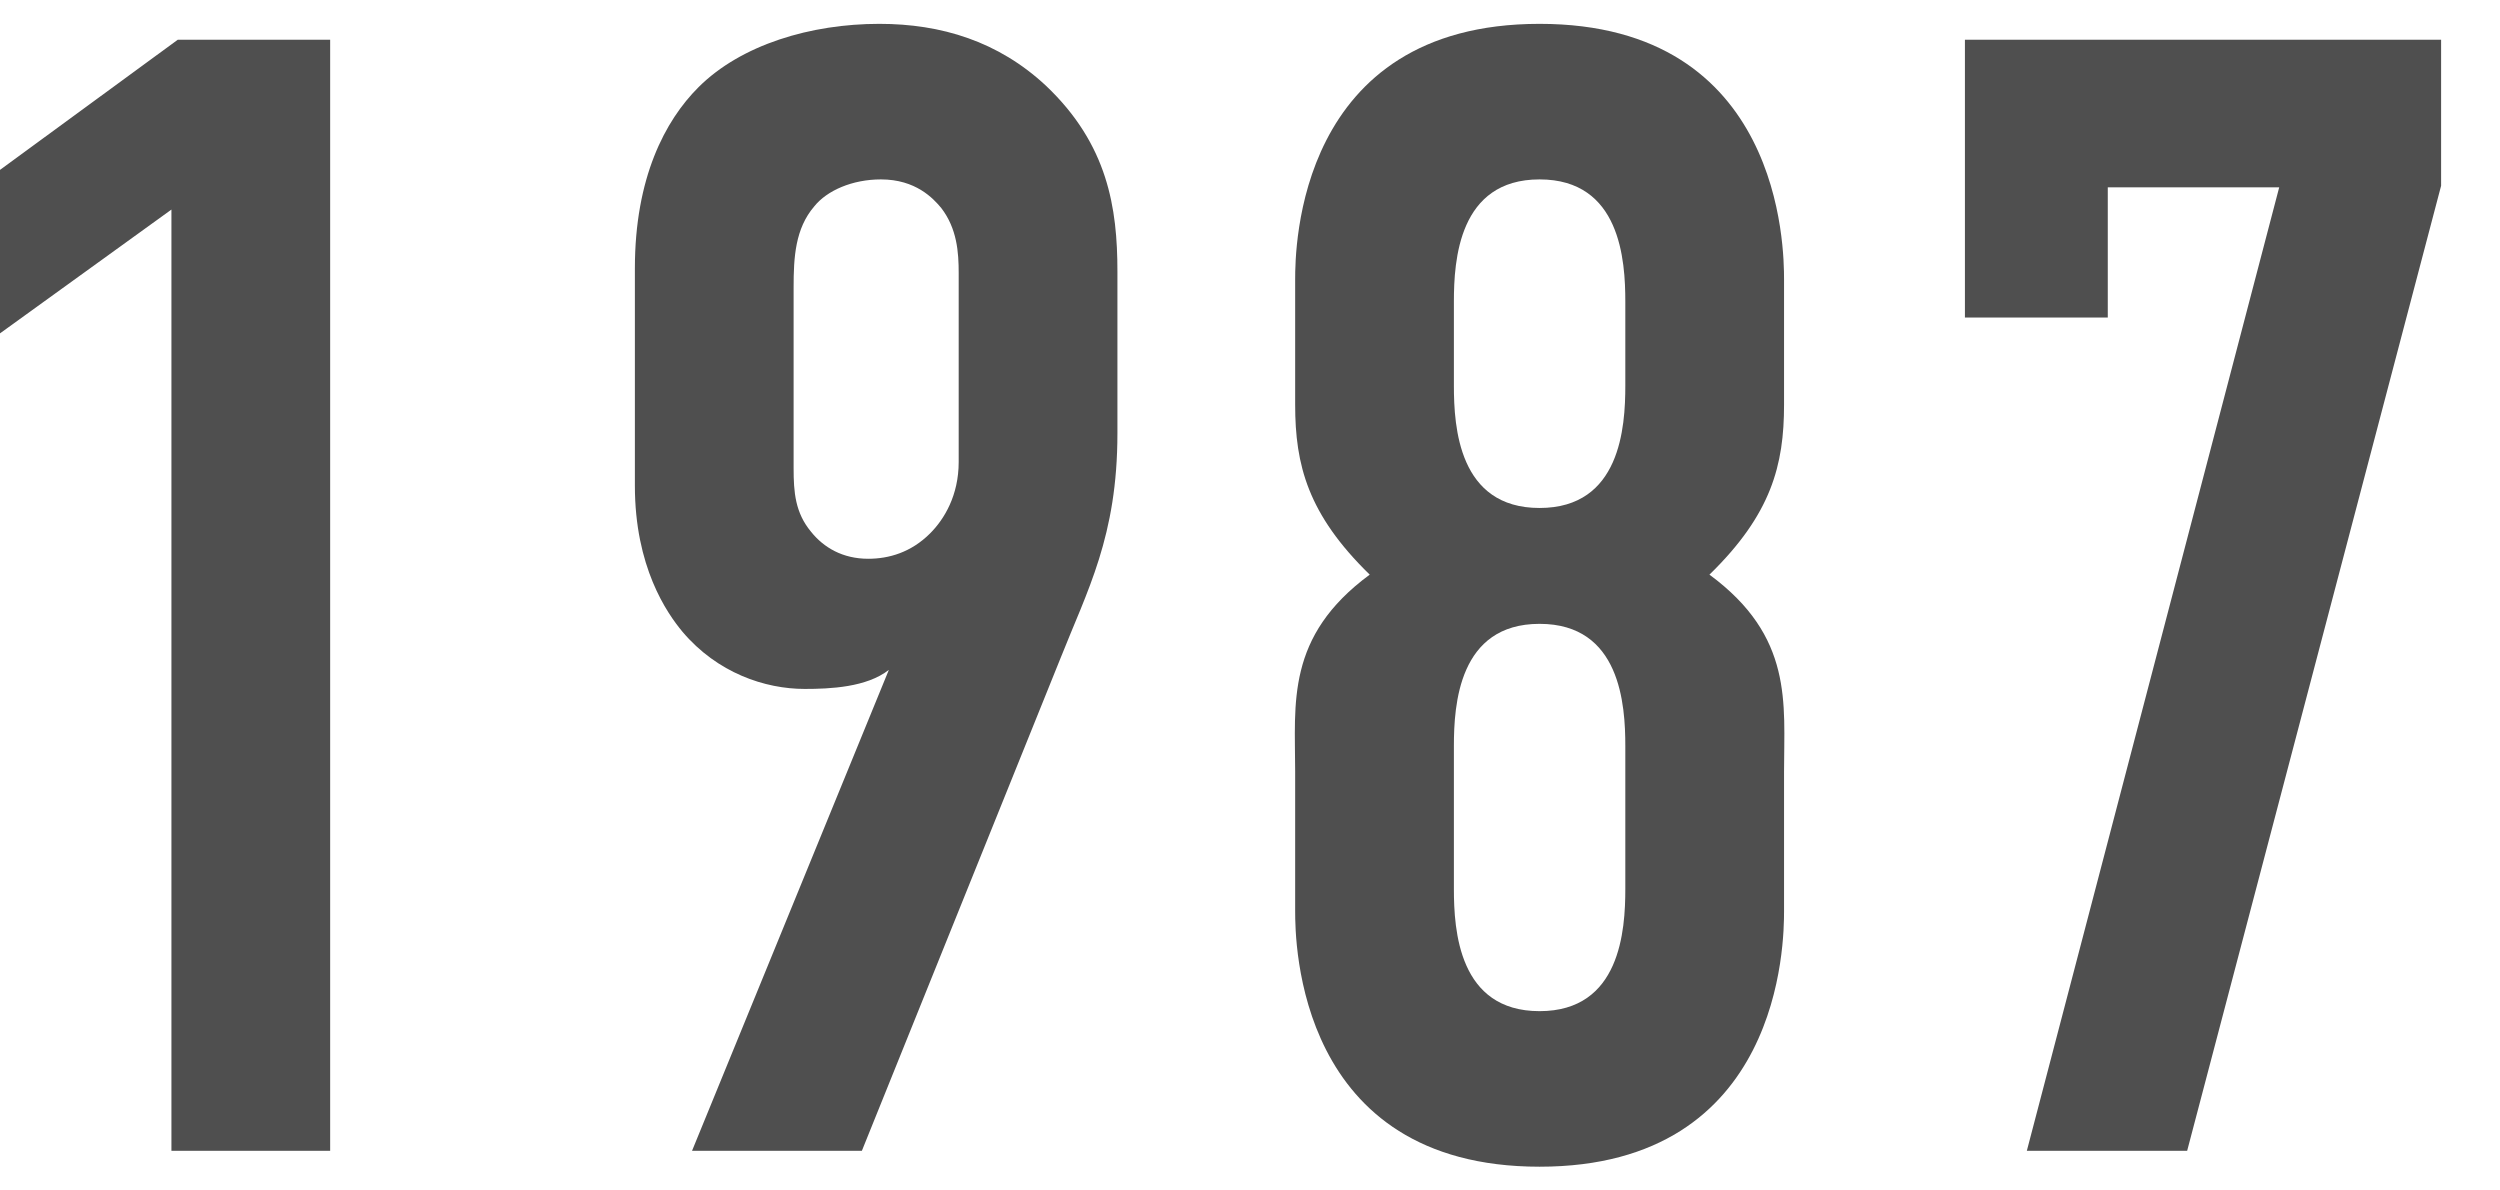
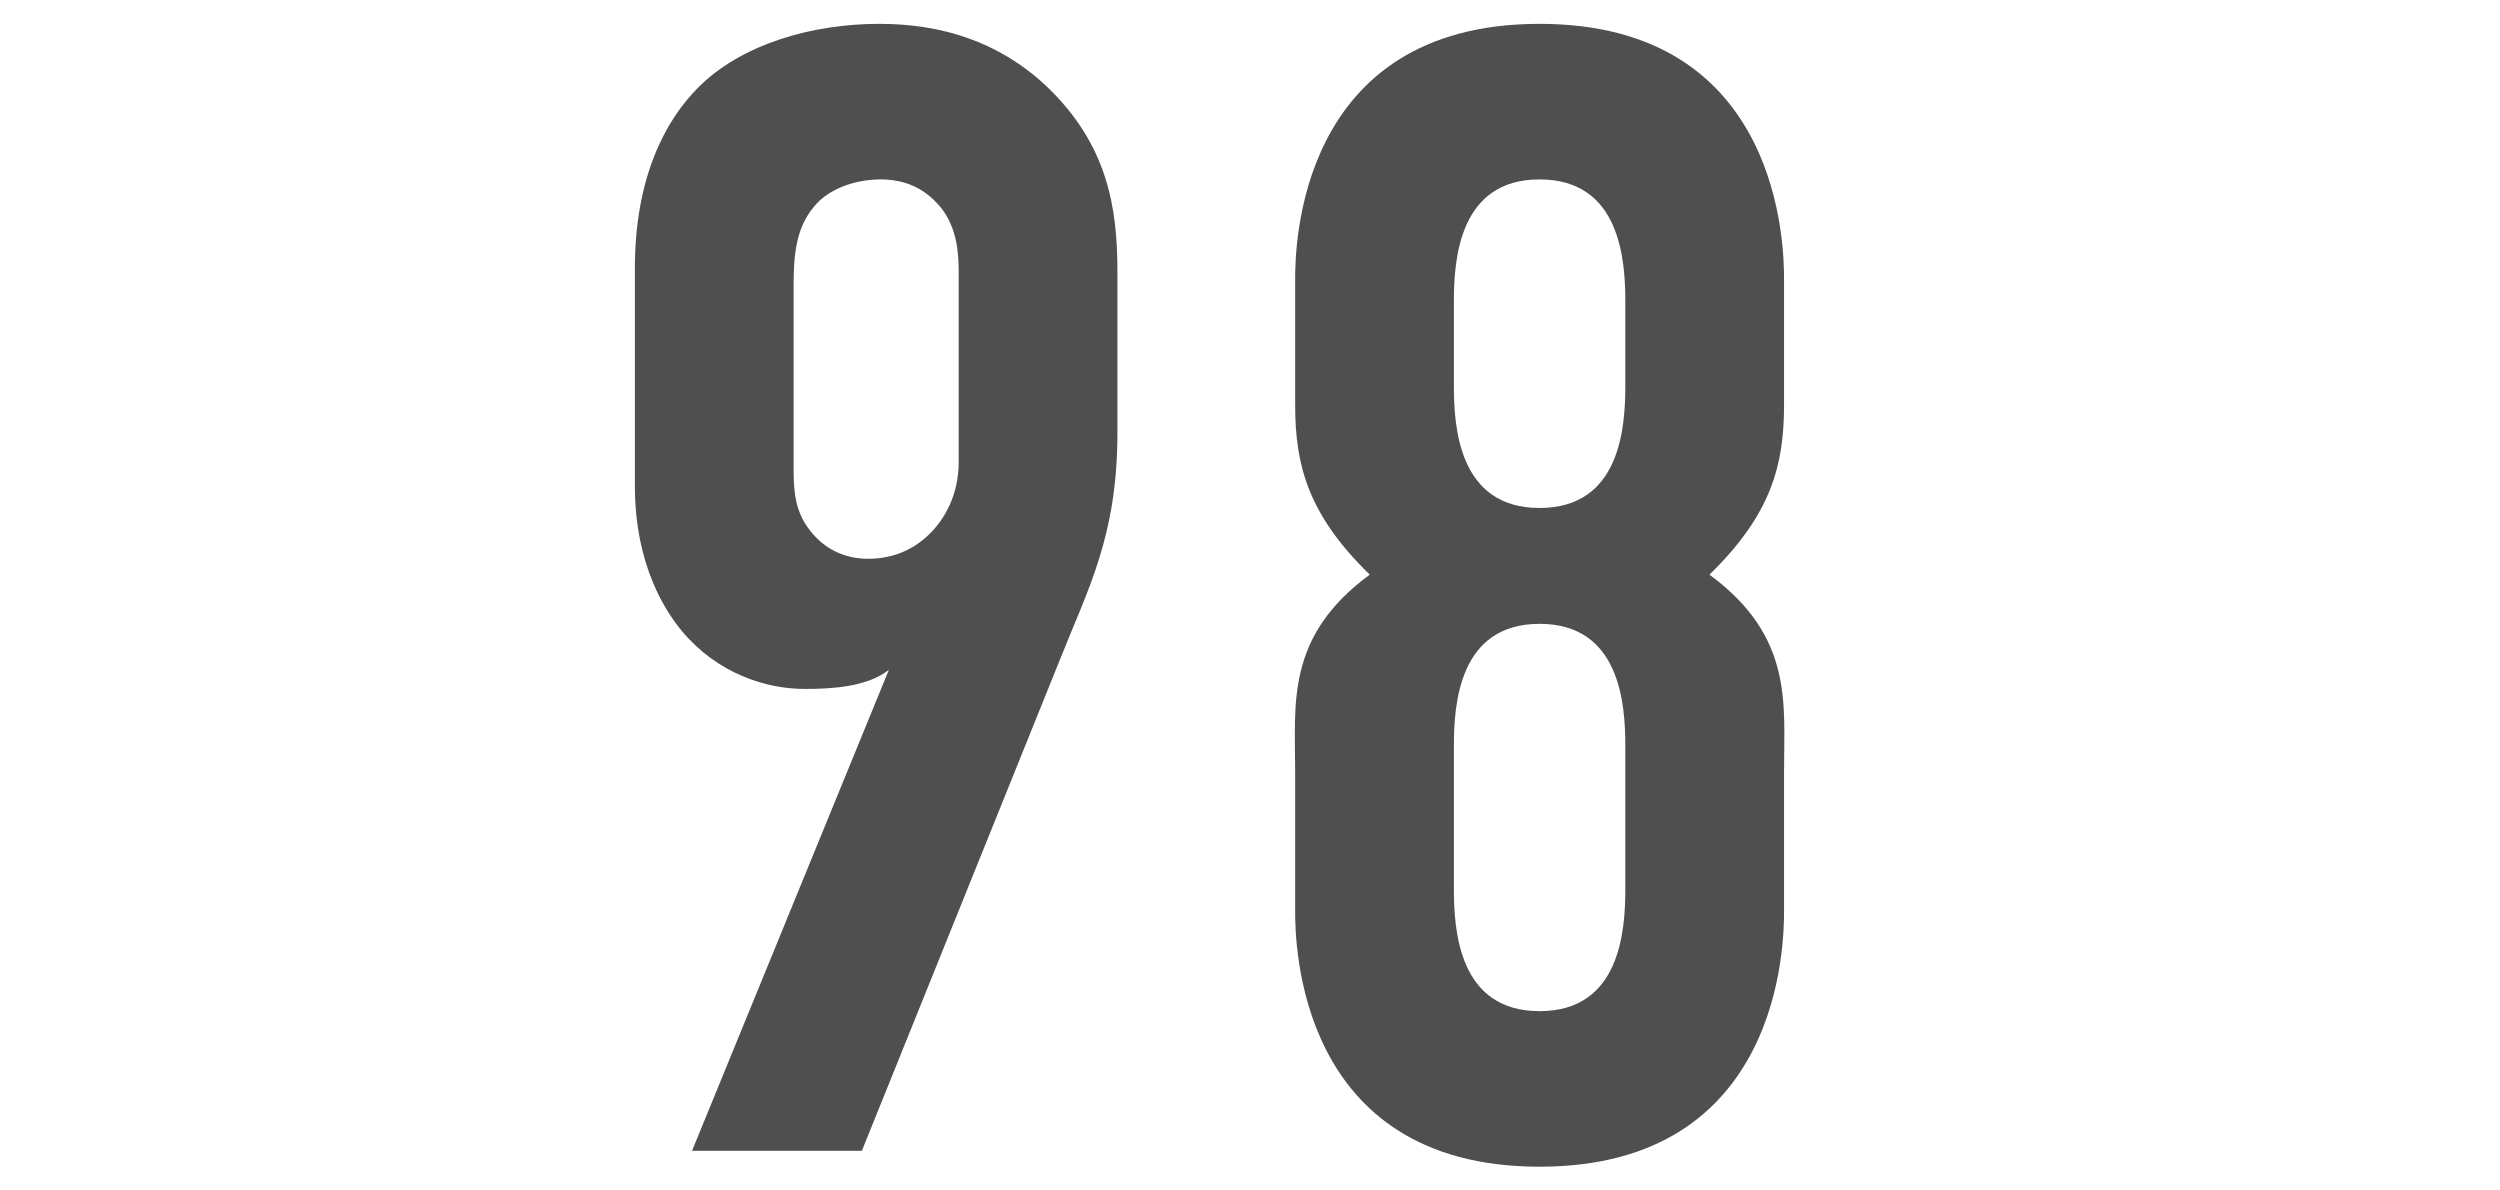
<svg xmlns="http://www.w3.org/2000/svg" width="63" height="30" viewBox="0 0 63 30" fill="none">
-   <path d="M49.516 1.001H61.516V4.681L55.116 29.001H51.076L57.436 4.721H53.116V8.001H49.516V1.001Z" fill="#4F4F4F" />
  <path d="M44.958 7.041V10.201C44.958 11.721 44.638 12.961 43.078 14.481C45.197 16.041 44.958 17.721 44.958 19.441V22.961C44.958 23.721 44.917 29.401 38.797 29.401C32.678 29.401 32.638 23.721 32.638 22.961V19.441C32.638 17.721 32.398 16.041 34.517 14.481C32.958 12.961 32.638 11.721 32.638 10.201V7.041C32.638 6.281 32.678 0.601 38.797 0.601C44.917 0.601 44.958 6.281 44.958 7.041ZM40.958 9.721V7.601C40.958 6.561 40.837 4.521 38.797 4.521C36.758 4.521 36.638 6.561 36.638 7.601V9.721C36.638 10.761 36.758 12.801 38.797 12.801C40.837 12.801 40.958 10.761 40.958 9.721ZM40.958 22.401V18.801C40.958 17.761 40.837 15.721 38.797 15.721C36.758 15.721 36.638 17.761 36.638 18.801V22.401C36.638 23.441 36.758 25.481 38.797 25.481C40.837 25.481 40.958 23.441 40.958 22.401Z" fill="#4F4F4F" />
  <path d="M21.719 29.001H17.439L22.399 16.881C21.839 17.321 20.919 17.361 20.279 17.361C19.279 17.361 18.079 16.961 17.199 15.921C16.799 15.441 15.999 14.281 15.999 12.241V6.761C15.999 4.481 16.759 3.041 17.599 2.201C18.679 1.121 20.439 0.601 22.159 0.601C23.719 0.601 25.159 1.041 26.359 2.161C27.919 3.641 28.159 5.241 28.159 6.841V10.921C28.159 13.521 27.399 14.881 26.719 16.601L21.719 29.001ZM19.999 7.241V11.801C19.999 12.401 20.039 12.921 20.439 13.401C20.759 13.801 21.239 14.081 21.879 14.081C22.399 14.081 22.959 13.921 23.439 13.441C23.799 13.081 24.159 12.481 24.159 11.641V6.881C24.159 6.361 24.119 5.761 23.719 5.241C23.519 5.001 23.079 4.521 22.199 4.521C21.479 4.521 20.839 4.801 20.519 5.201C20.039 5.761 19.999 6.481 19.999 7.241Z" fill="#4F4F4F" />
-   <path d="M4.32 29.001V5.281L0 8.401V4.281L4.48 1.001H8.32V29.001H4.32Z" fill="#4F4F4F" />
</svg>